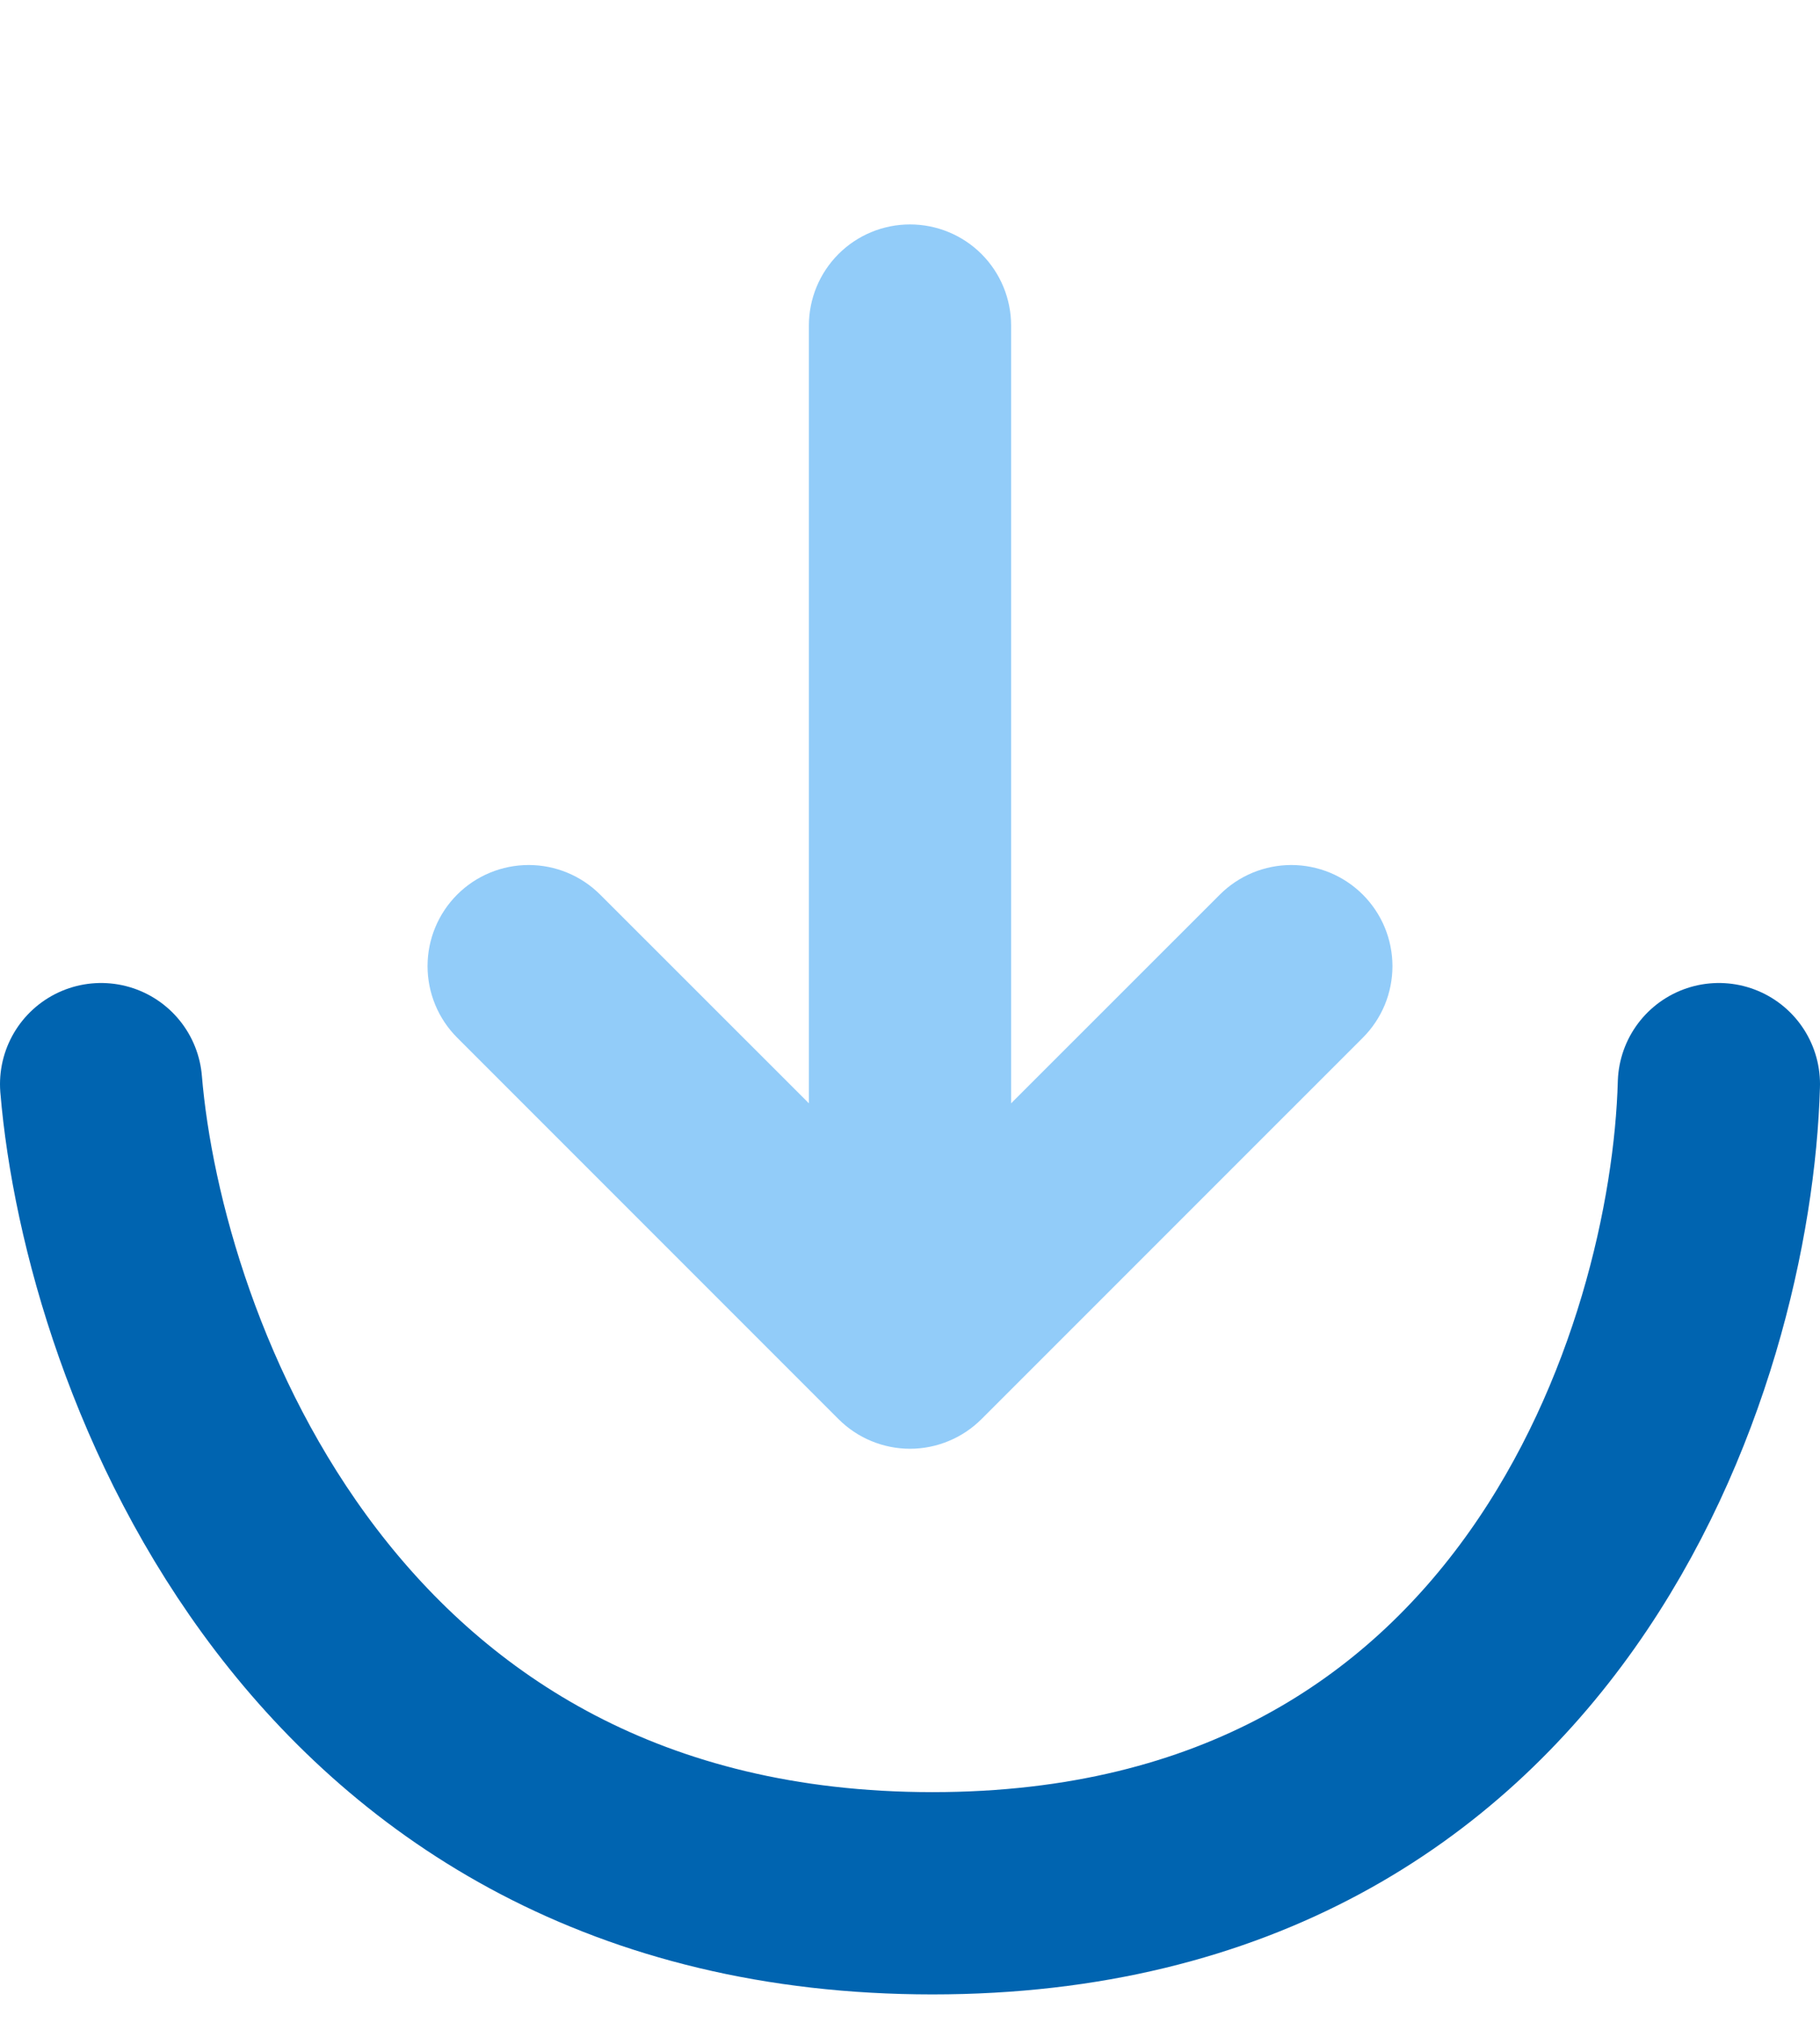
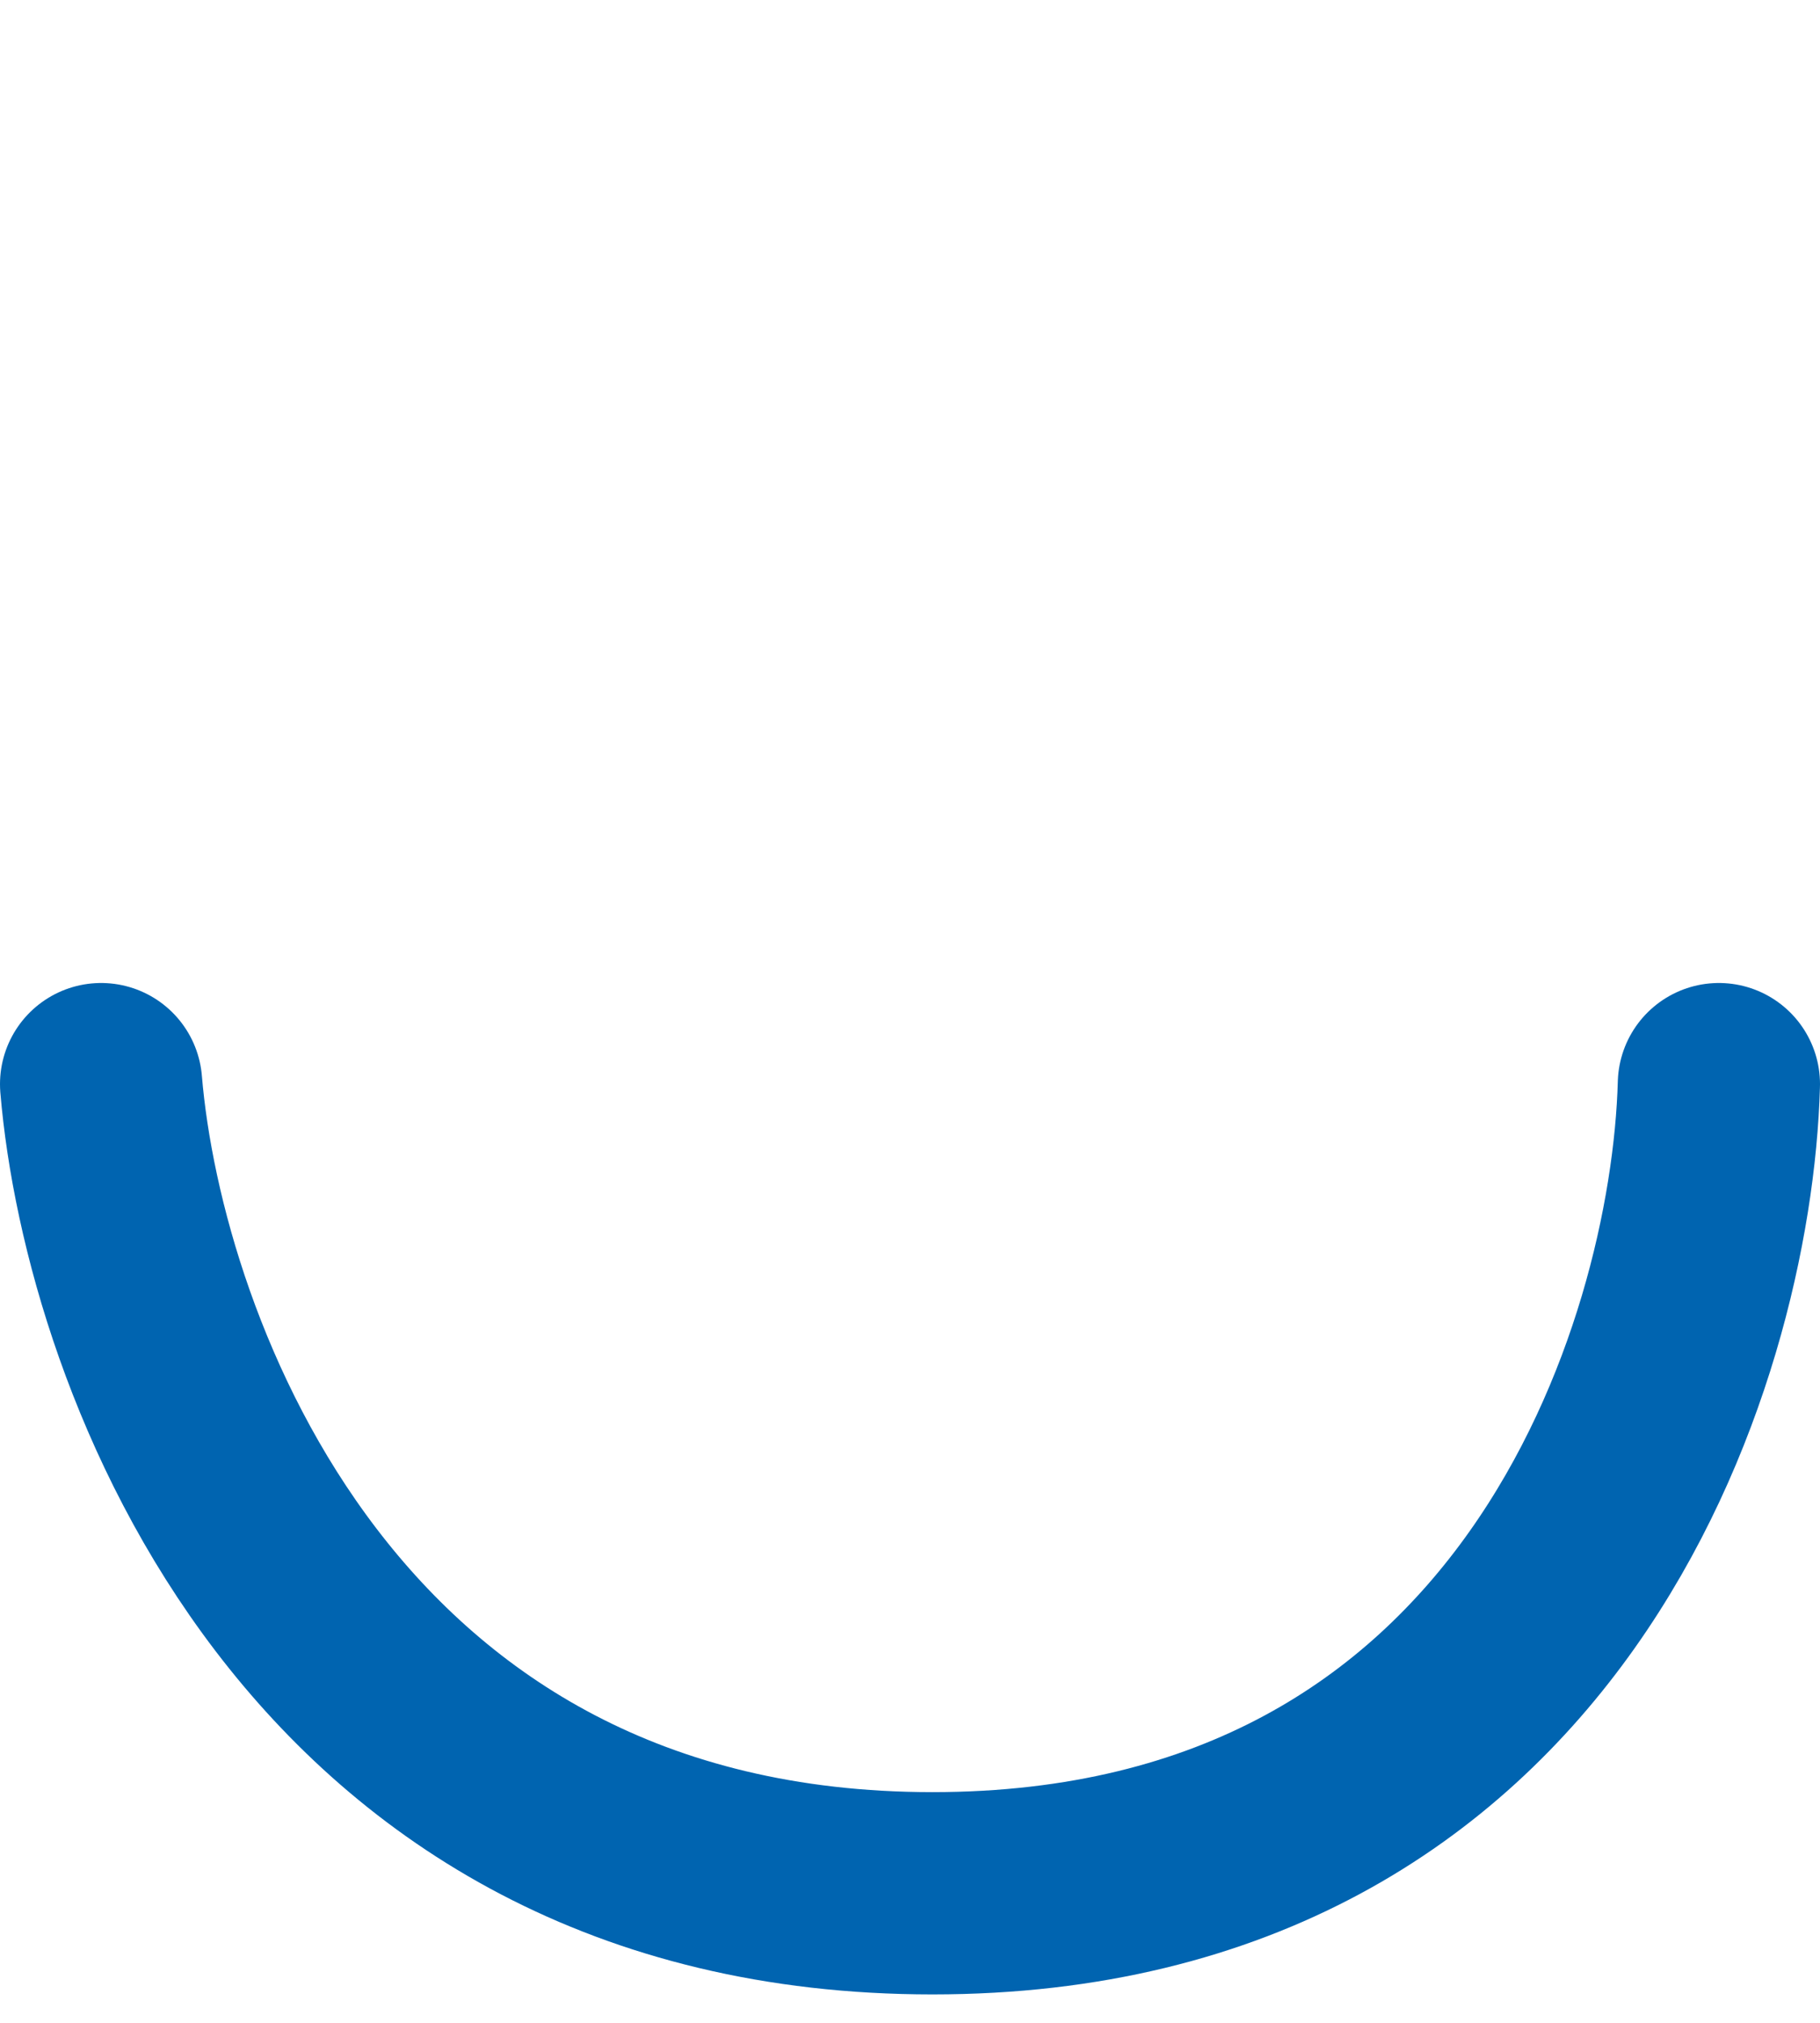
<svg xmlns="http://www.w3.org/2000/svg" width="36" height="40" viewBox="0 0 36 40" fill="none">
  <path d="M2 21.438C2.444 26.771 6.356 37.438 18.444 37.438C30.533 37.438 33.852 26.771 34 21.438" stroke="#0064B0" stroke-width="4" stroke-linecap="round" />
  <g clip-path="url(#clip0_3646_215)">
    <path d="M16 21.817L11.872 17.691C11.497 17.316 10.988 17.105 10.458 17.105C9.927 17.105 9.418 17.315 9.043 17.69C8.668 18.065 8.457 18.574 8.457 19.104C8.457 19.635 8.668 20.144 9.043 20.519L16.585 28.061C16.771 28.247 16.991 28.395 17.234 28.495C17.477 28.596 17.737 28.648 18 28.648C18.263 28.648 18.523 28.596 18.765 28.495C19.008 28.395 19.229 28.247 19.415 28.061L26.957 20.52C27.143 20.334 27.29 20.114 27.391 19.871C27.491 19.628 27.543 19.368 27.543 19.105C27.543 18.843 27.491 18.583 27.391 18.34C27.29 18.097 27.143 17.877 26.957 17.691C26.771 17.505 26.551 17.358 26.308 17.257C26.065 17.157 25.805 17.105 25.543 17.105C25.28 17.105 25.02 17.157 24.777 17.257C24.534 17.358 24.314 17.505 24.128 17.691L20 21.817V6.438C20 5.907 19.789 5.398 19.414 5.023C19.039 4.648 18.53 4.438 18 4.438C17.469 4.438 16.961 4.648 16.586 5.023C16.211 5.398 16 5.907 16 6.438V21.817Z" fill="#92CCF9" />
  </g>
  <defs>
    <clipPath id="clip0_3646_215">
-       <rect width="32" height="32" fill="white" transform="translate(2 0.438)" />
-     </clipPath>
+       </clipPath>
  </defs>
</svg>